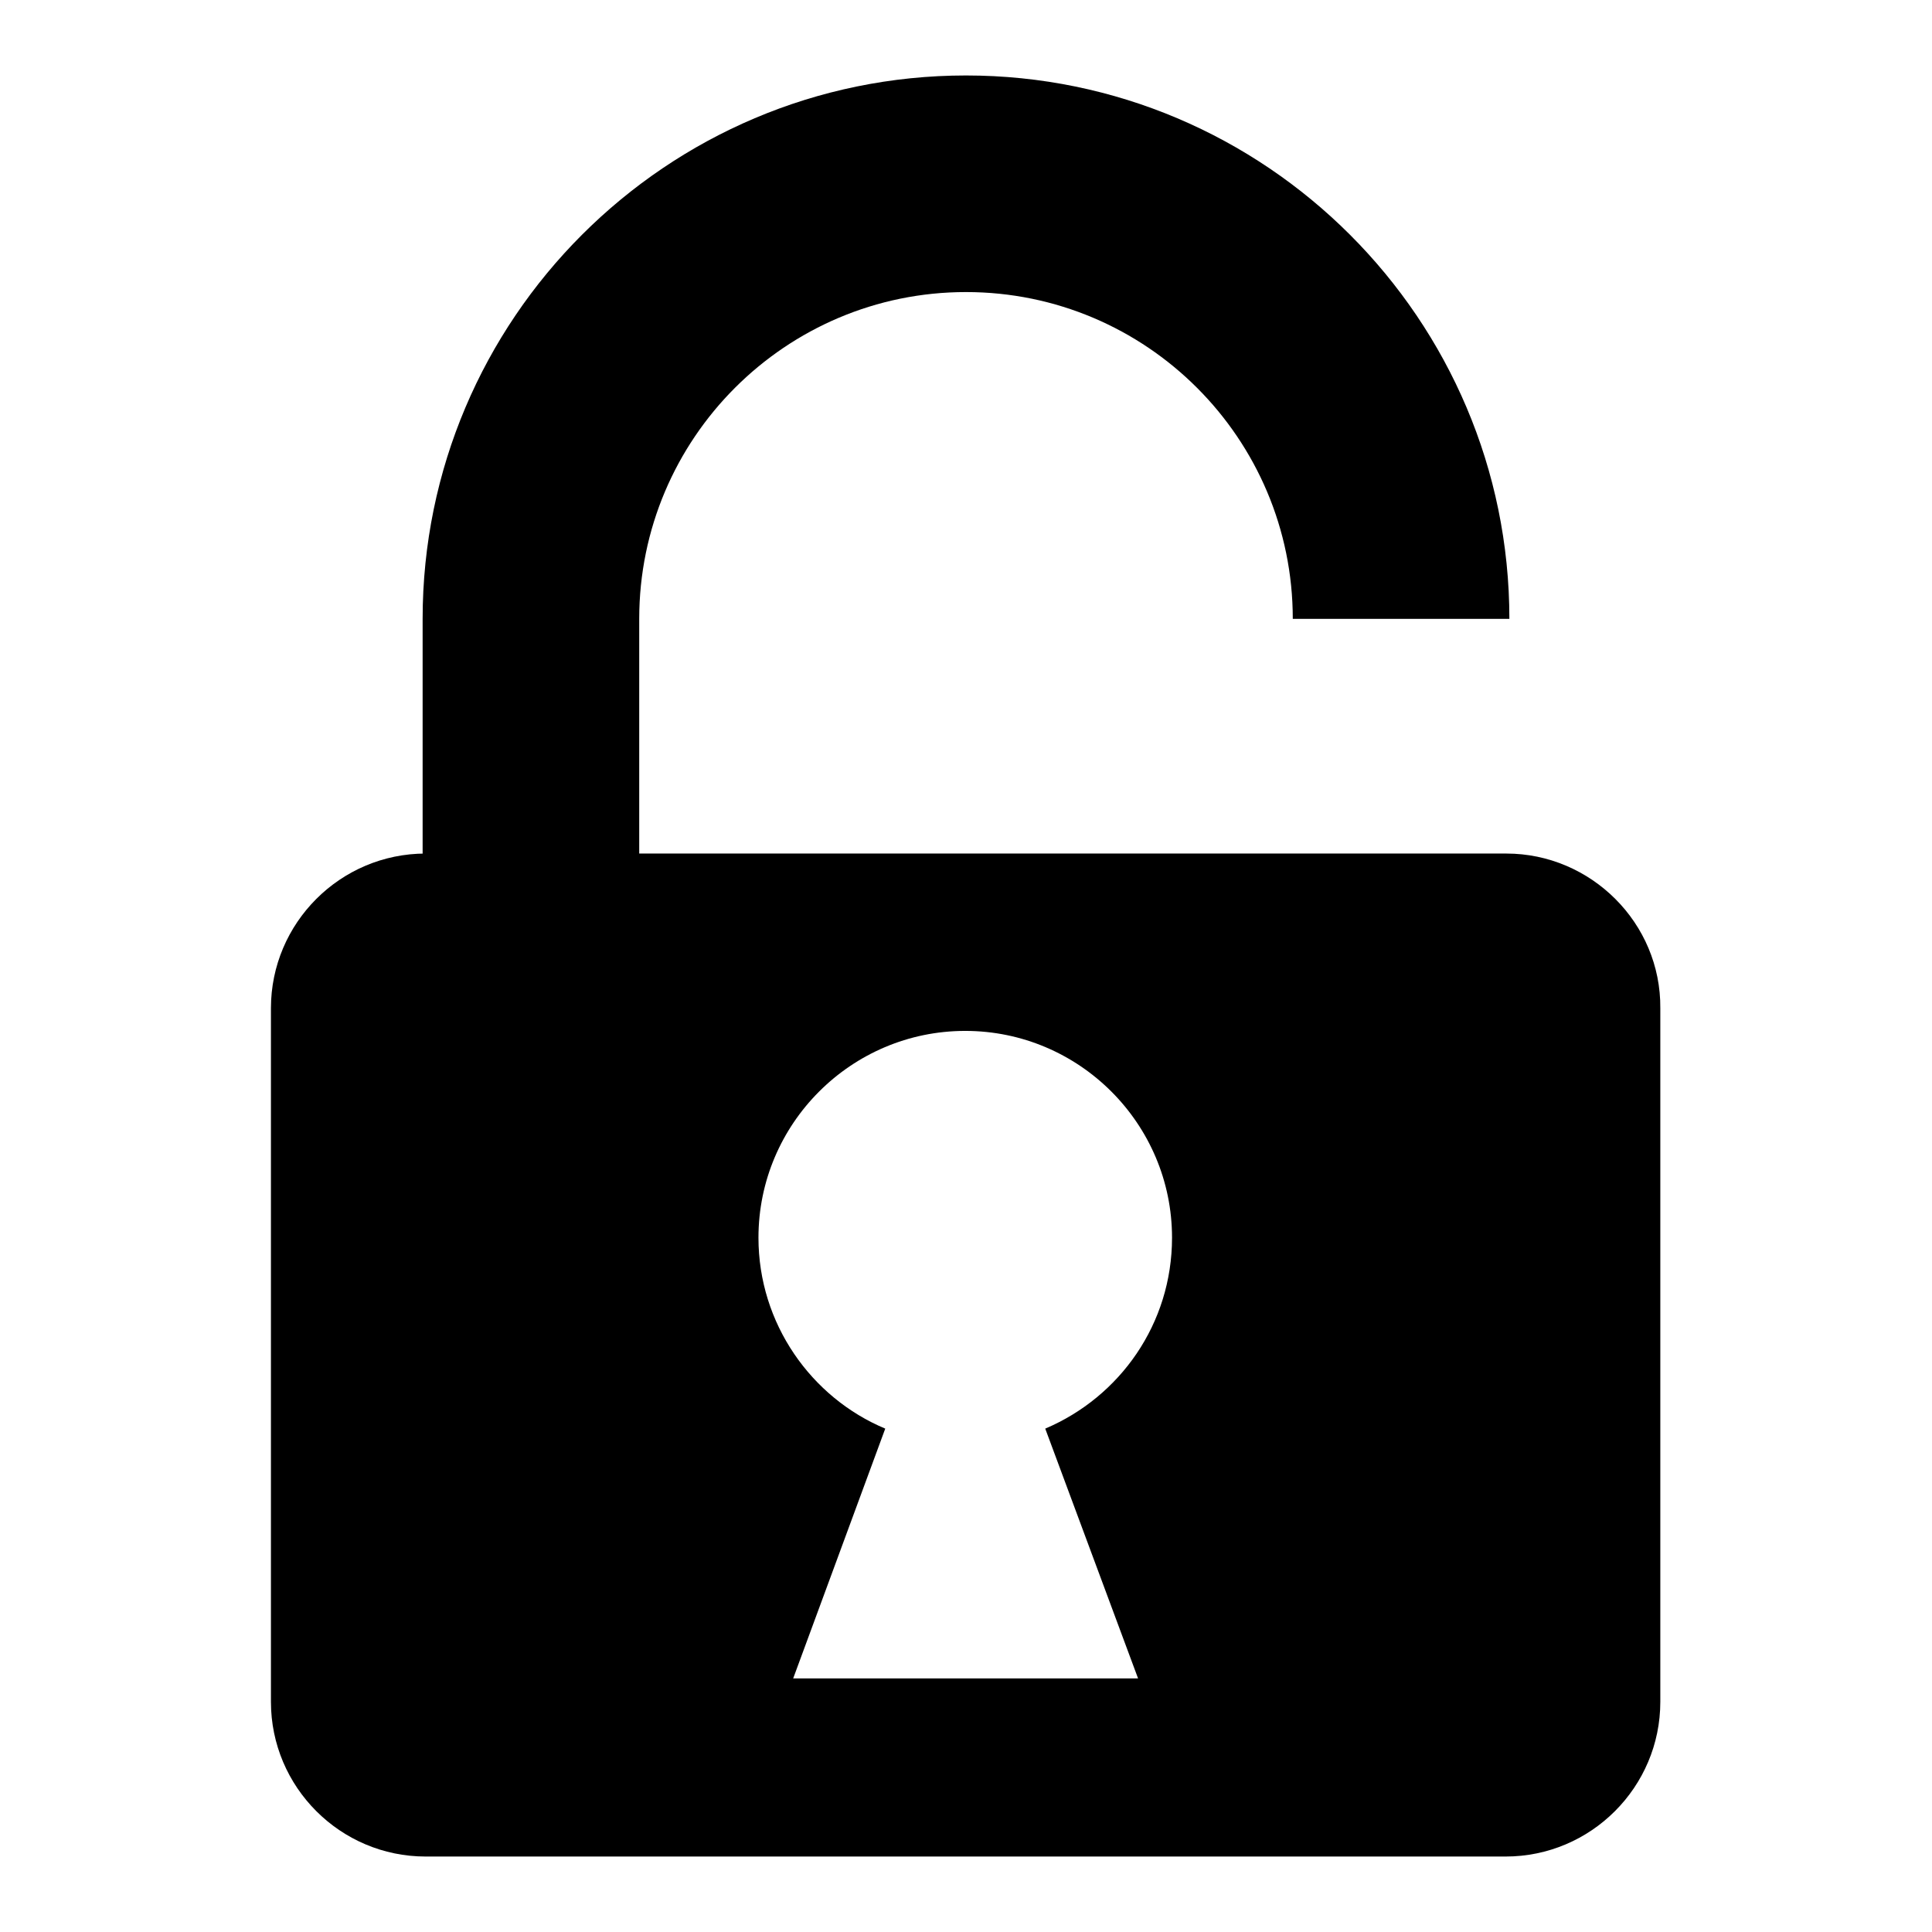
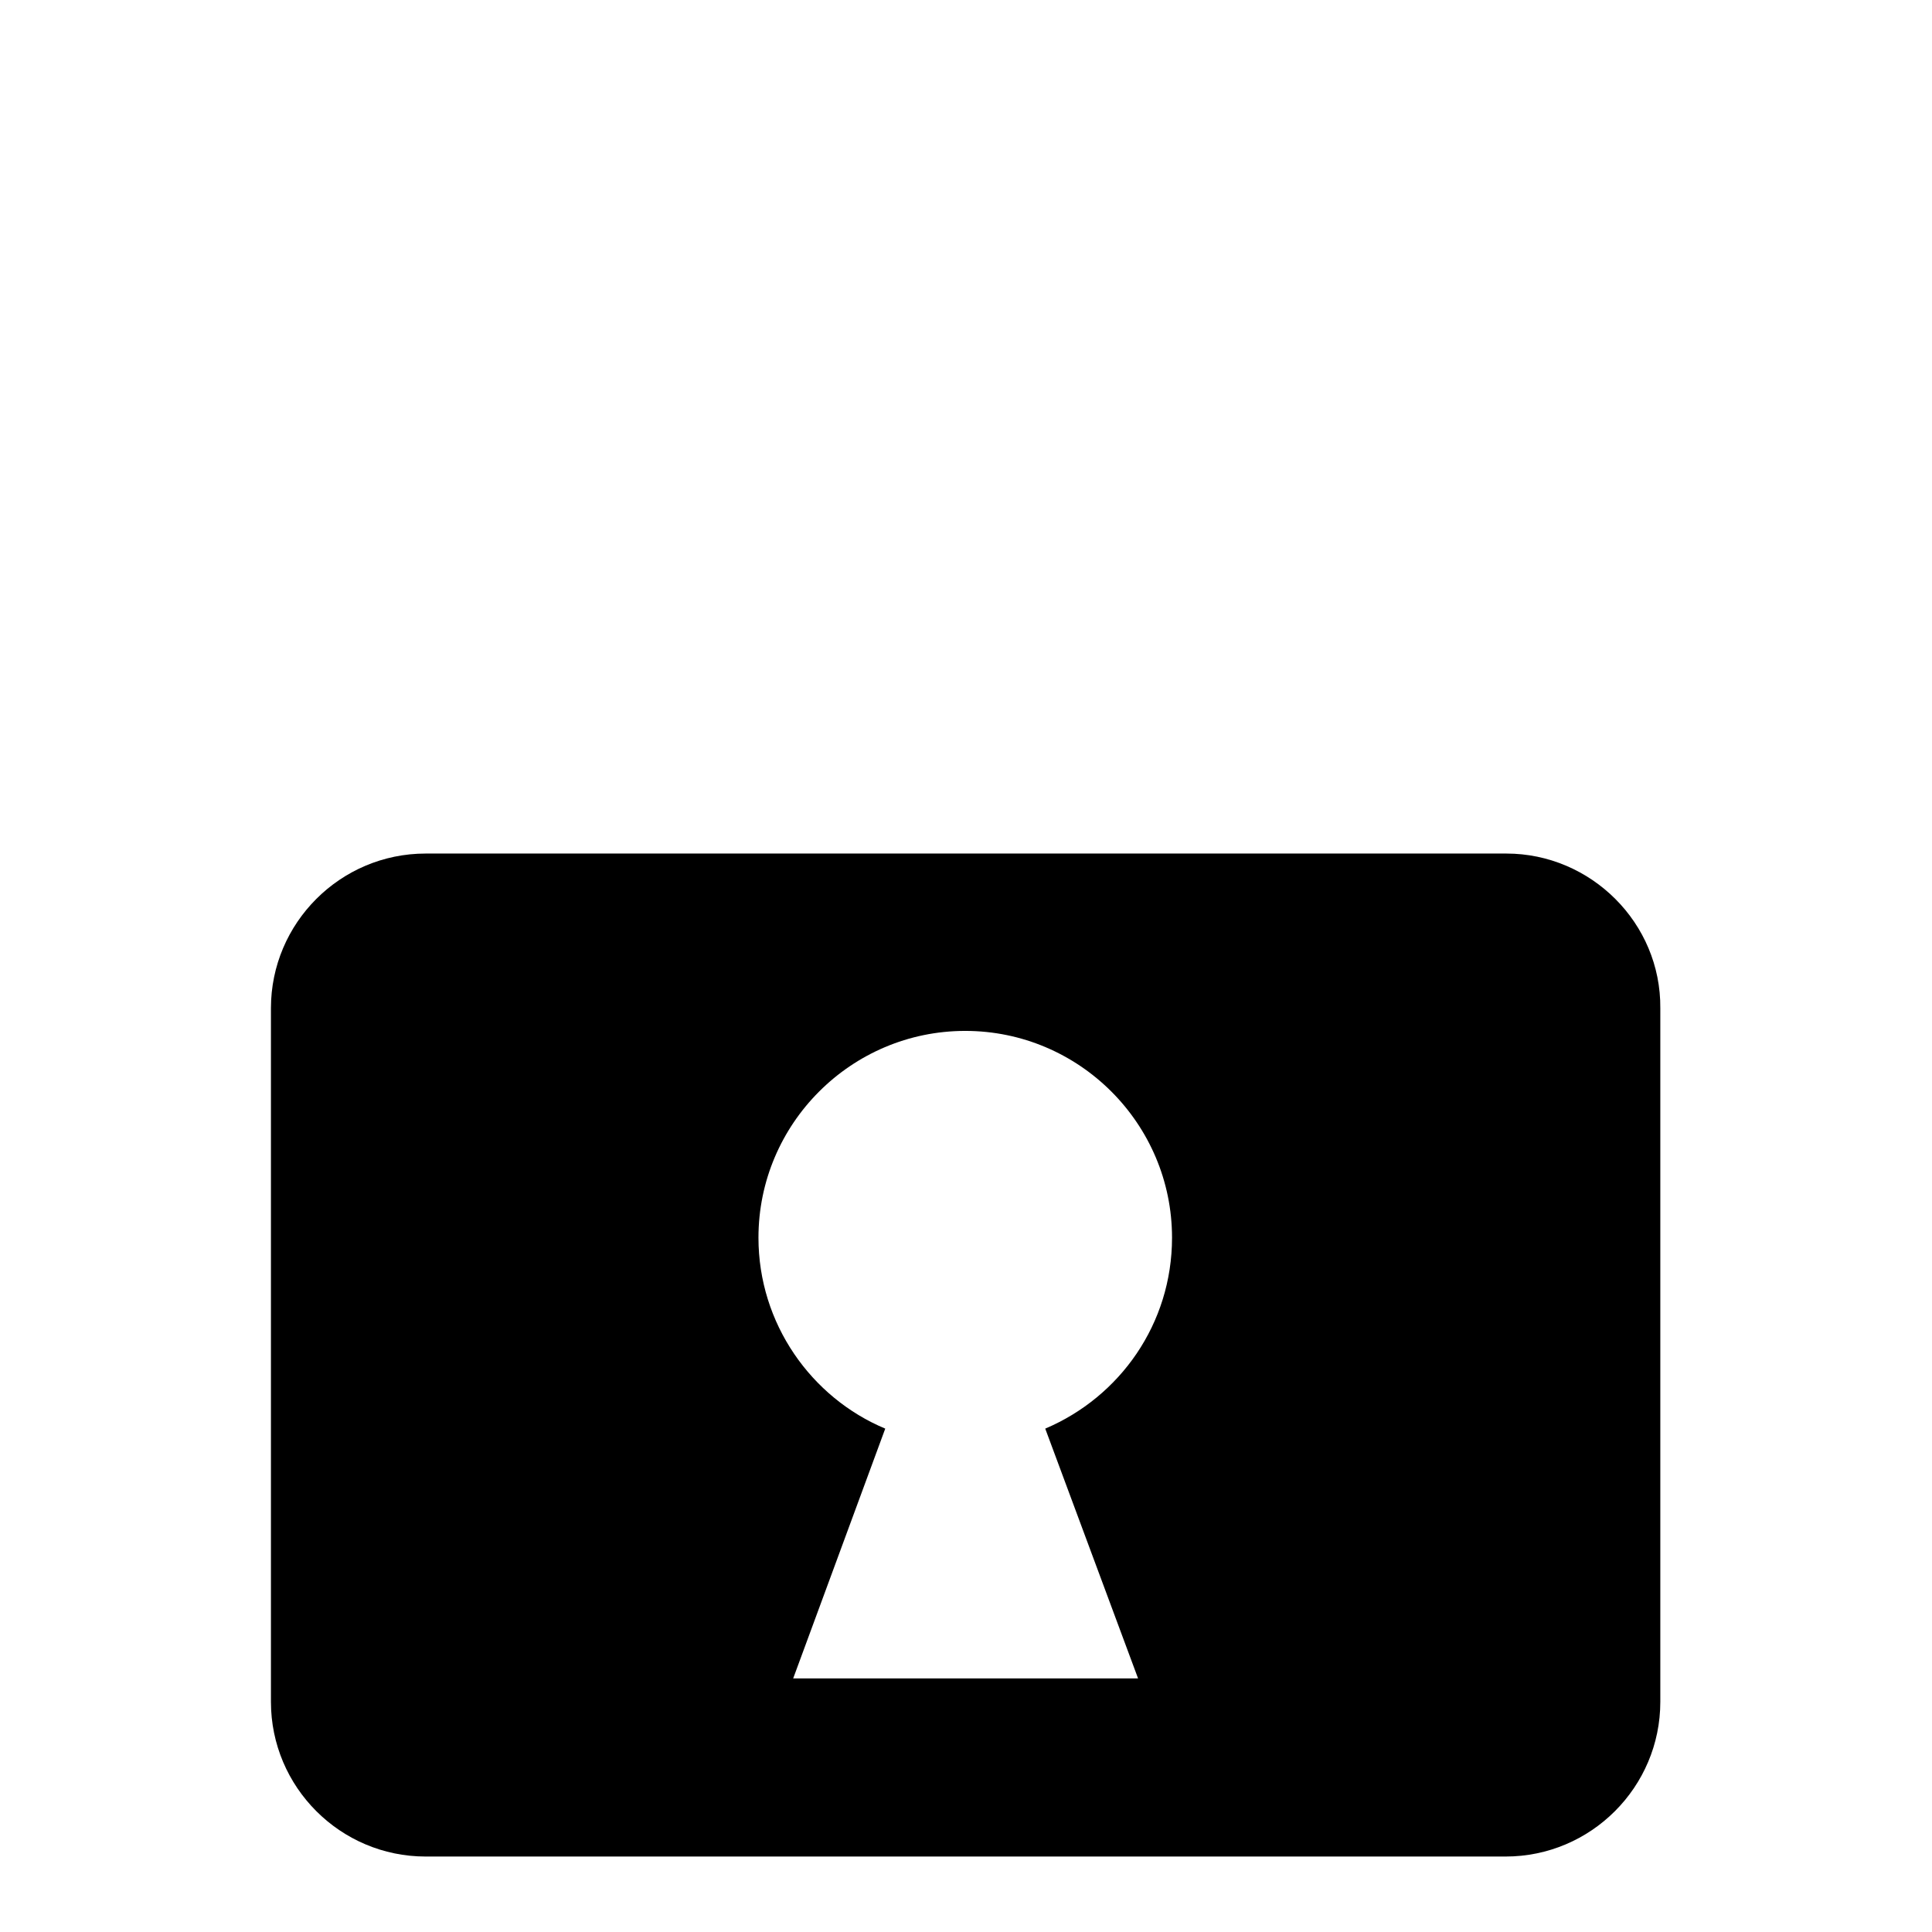
<svg xmlns="http://www.w3.org/2000/svg" version="1.1" x="0px" y="0px" viewBox="0 0 256 256" enable-background="new 0 0 256 256" xml:space="preserve">
  <g>
    <g>
      <path fill="#000000" d="M199.6,113.1H56.4c-11.3,0-20.5,9.2-20.5,20.5v91.9c0,11.3,9.2,20.5,20.5,20.5h143.1c11.3,0,20.5-9.2,20.5-20.5v-91.9C220.1,122.3,210.8,113.1,199.6,113.1z M150.8,222.4h-45.7l12.2-33.1c-9.8-4.1-16.8-13.9-16.8-25.3c0-15.1,12.3-27.4,27.4-27.4c15.1,0,27.4,12.3,27.4,27.4c0,11.4-6.9,21.1-16.8,25.3L150.8,222.4z" />
-       <path fill="#000000" d="M84.7,141.3H56V82c0-39.7,32.3-72,72-72s72,32.3,72,72h-28.7c0-23.9-19.4-43.3-43.3-43.3c-23.9,0-43.3,19.4-43.3,43.3V141.3z" />
    </g>
  </g>
</svg>